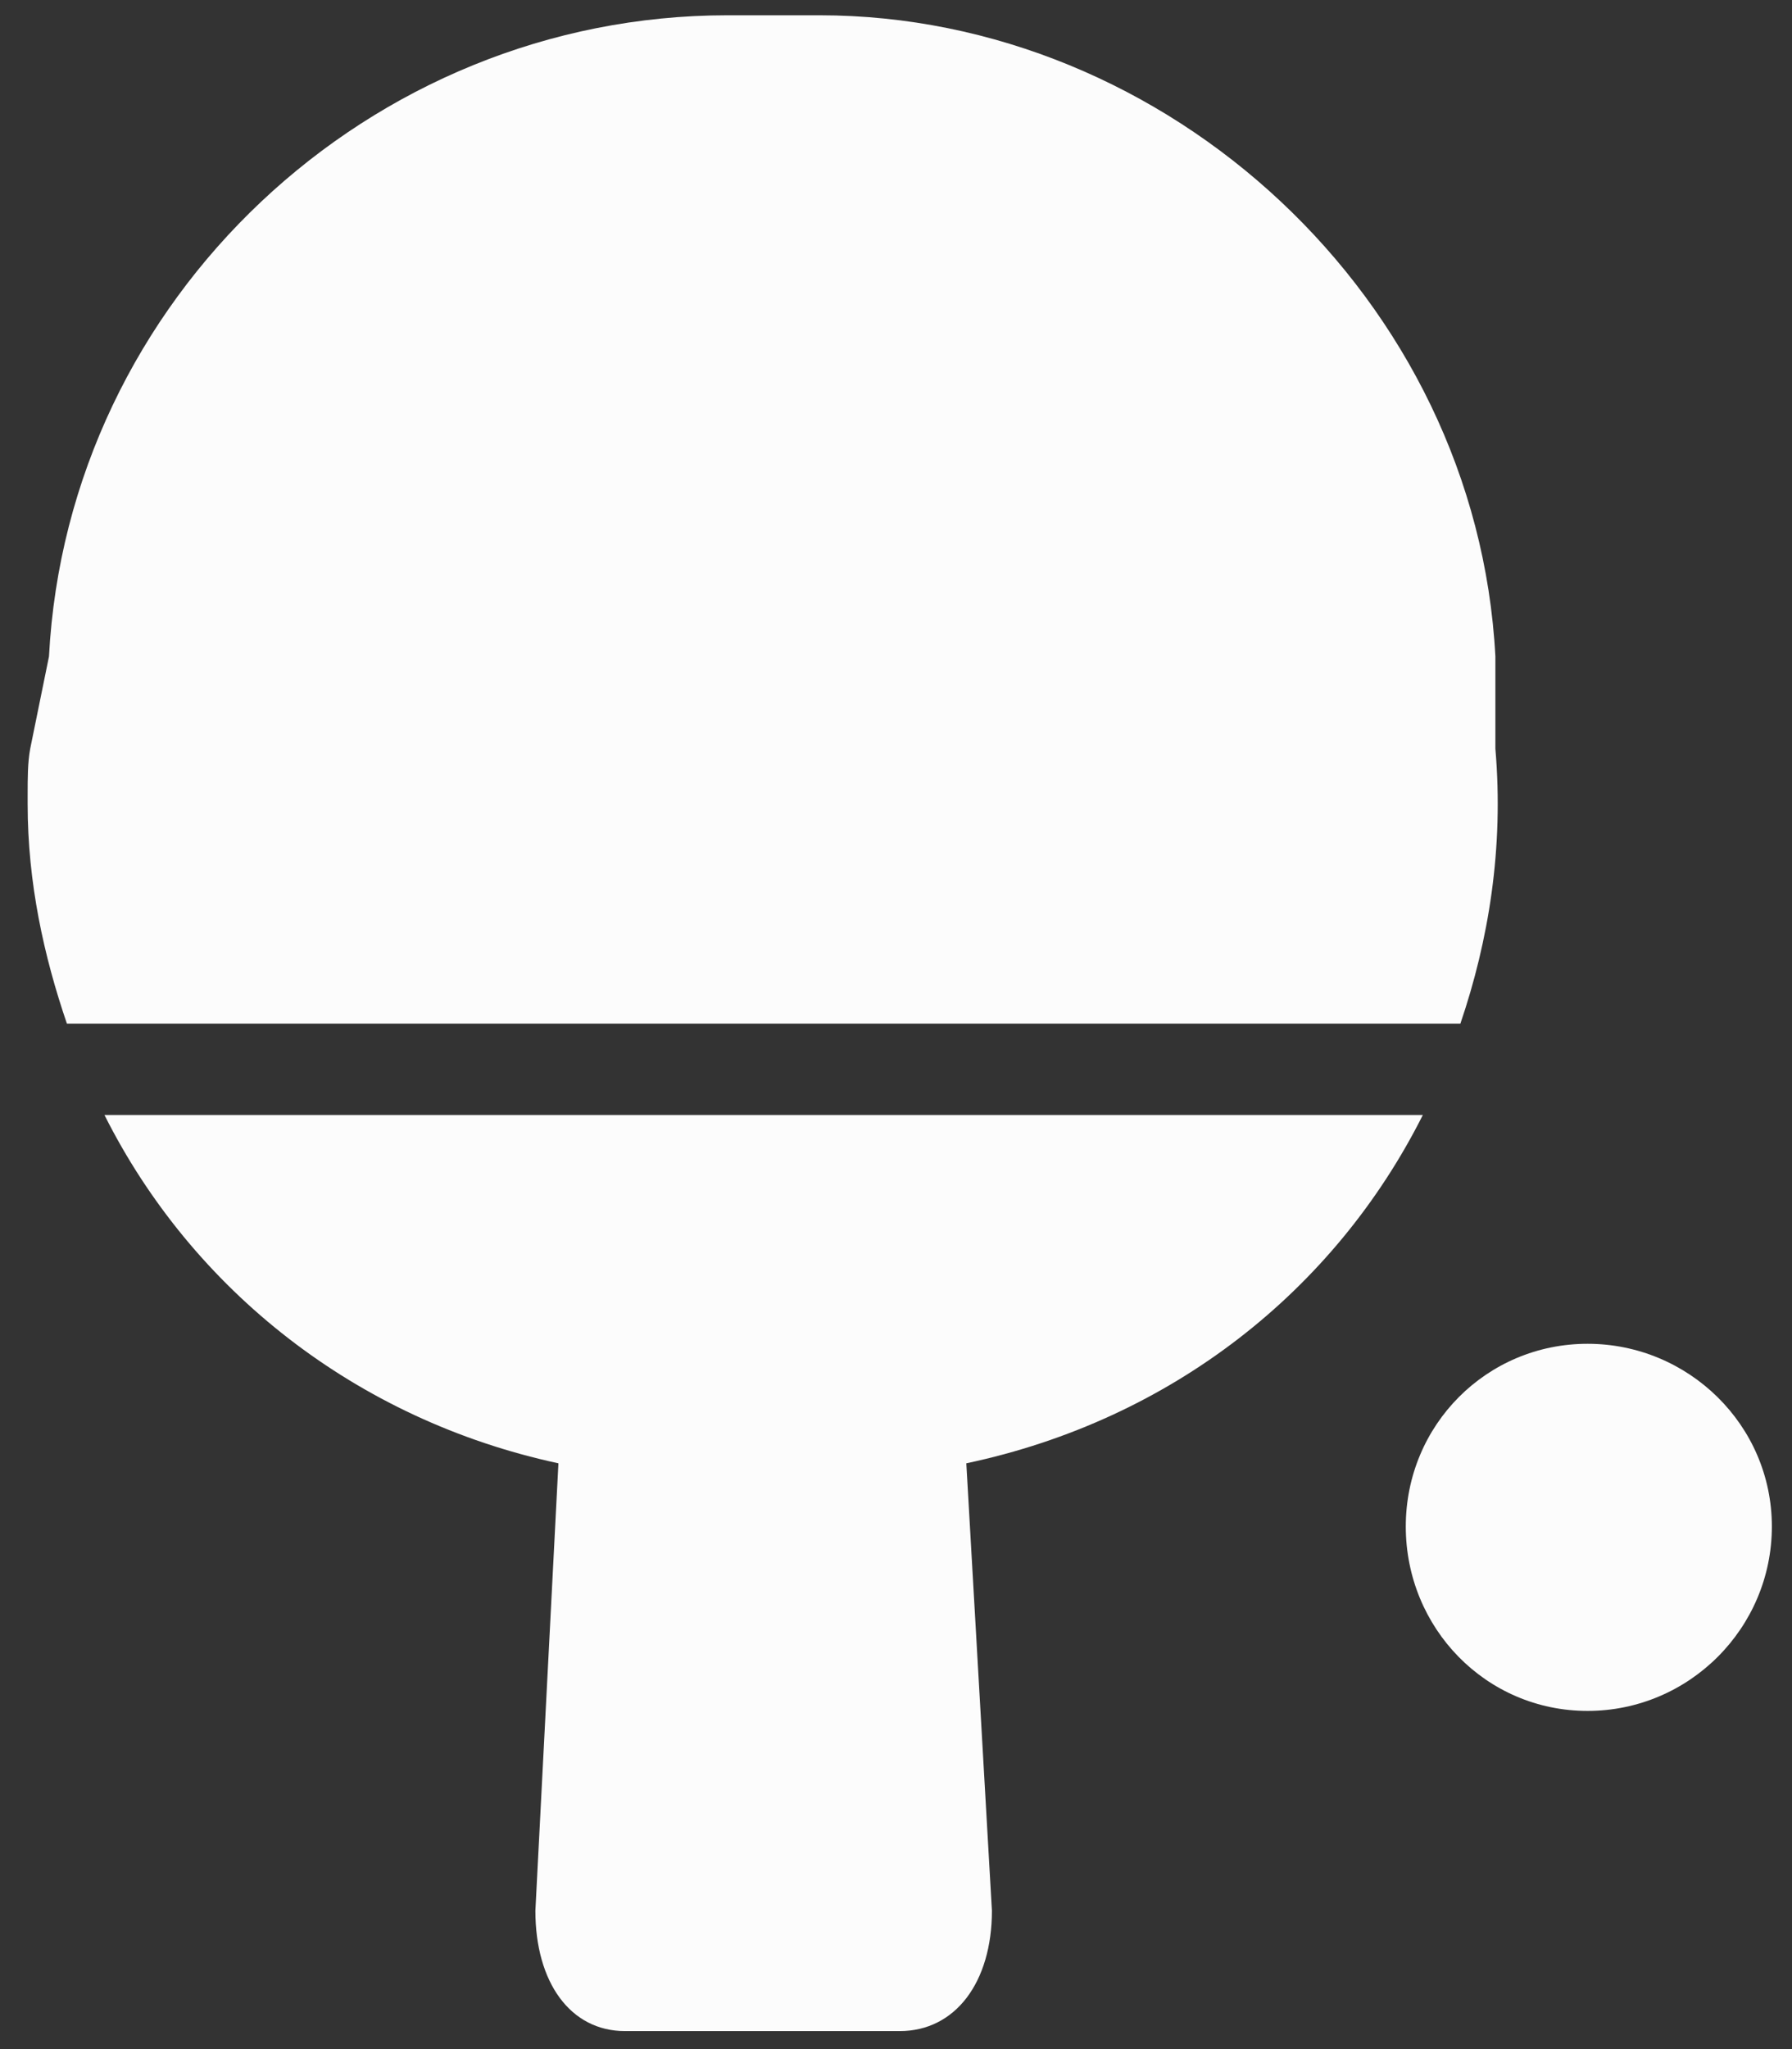
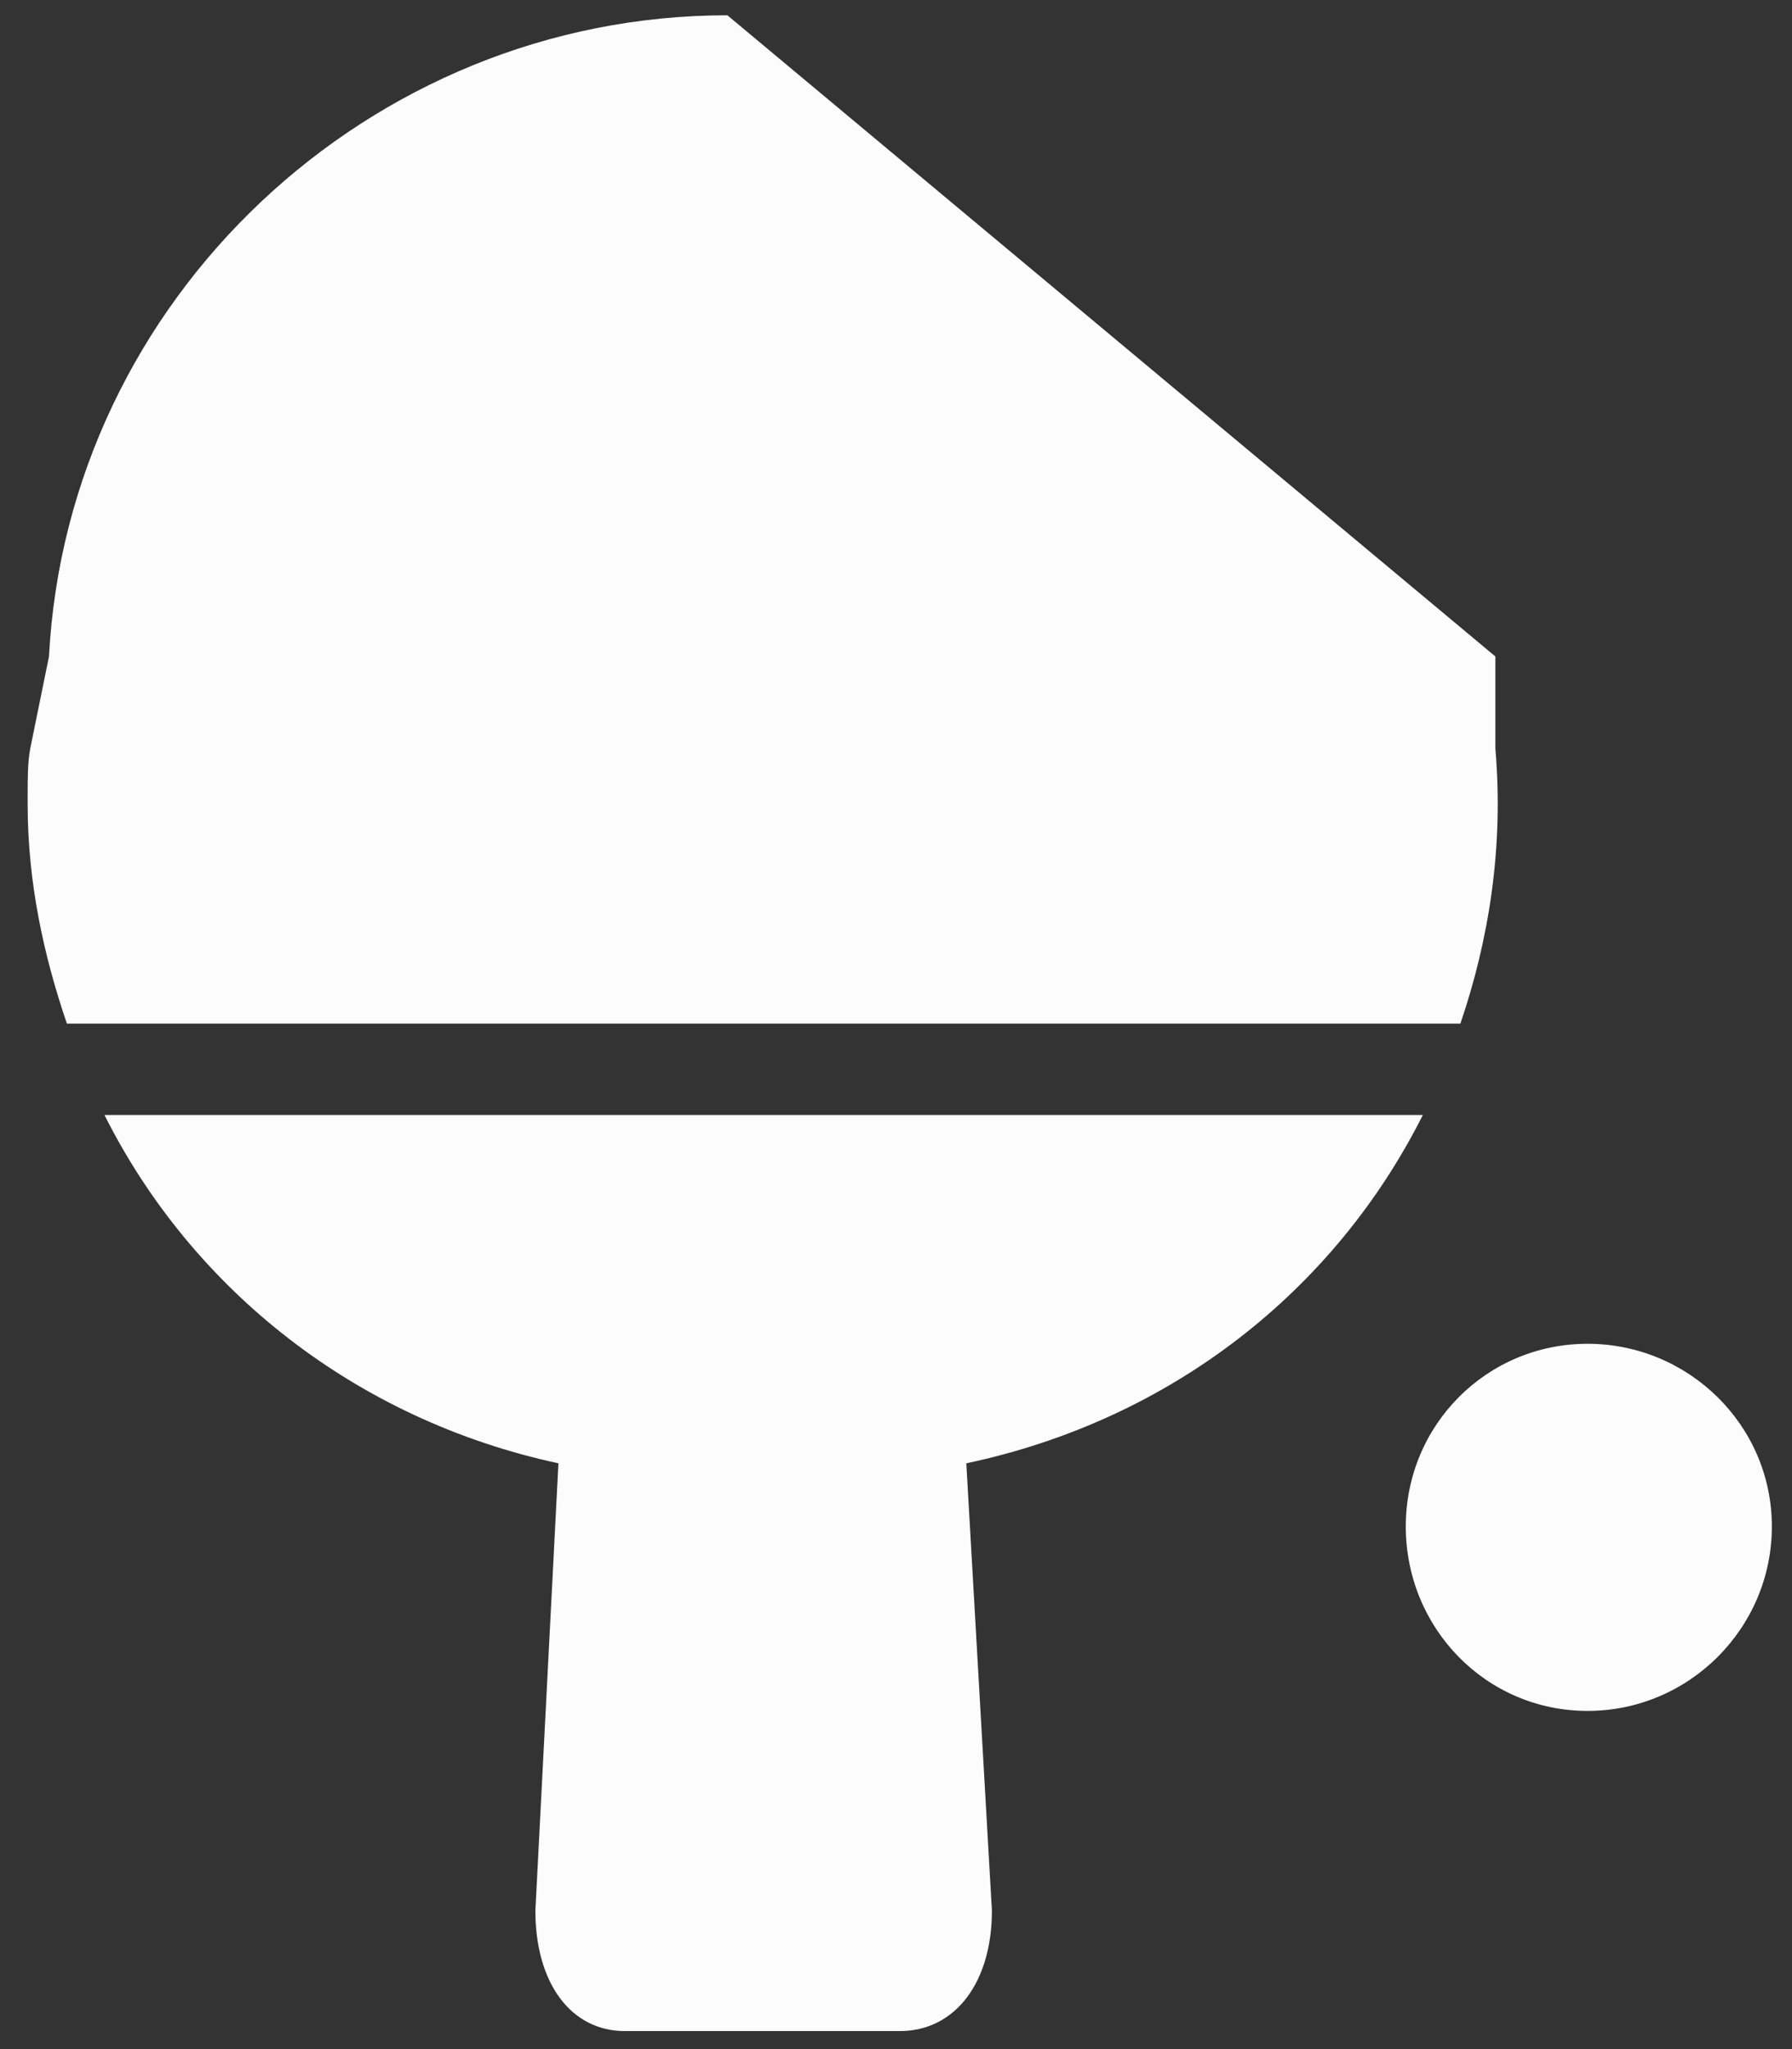
<svg xmlns="http://www.w3.org/2000/svg" width="21" height="24" viewBox="0 0 21 24" fill="none">
  <rect x="0" y="0" width="21" height="24" fill="#333333" stroke="none" />
-   <path fill-rule="evenodd" clip-rule="evenodd" d="M17.524 8.769L17.524 7.689C17.304 3.499 13.684 0.179 9.604 0.179L8.524 0.179C4.334 0.179 0.794 3.499 0.574 7.689L0.354 8.769C0.324 8.929 0.324 9.119 0.324 9.309L0.324 9.419C0.324 10.339 0.514 11.199 0.784 11.989L17.114 11.989C17.444 11.019 17.624 9.939 17.524 8.769ZM20.764 17.879C20.764 19.069 19.794 20.039 18.604 20.039C17.414 20.039 16.474 19.069 16.474 17.879C16.474 16.689 17.424 15.739 18.604 15.739C19.784 15.739 20.764 16.689 20.764 17.879ZM1.224 13.059C2.254 15.109 4.174 16.629 6.544 17.139L6.274 22.379C6.274 23.219 6.684 23.789 7.324 23.789L10.544 23.789C11.194 23.789 11.624 23.219 11.624 22.379L11.324 17.139C13.734 16.629 15.644 15.109 16.674 13.059L1.214 13.059L1.224 13.059Z" fill="#FCFCFC" />
+   <path fill-rule="evenodd" clip-rule="evenodd" d="M17.524 8.769L17.524 7.689L8.524 0.179C4.334 0.179 0.794 3.499 0.574 7.689L0.354 8.769C0.324 8.929 0.324 9.119 0.324 9.309L0.324 9.419C0.324 10.339 0.514 11.199 0.784 11.989L17.114 11.989C17.444 11.019 17.624 9.939 17.524 8.769ZM20.764 17.879C20.764 19.069 19.794 20.039 18.604 20.039C17.414 20.039 16.474 19.069 16.474 17.879C16.474 16.689 17.424 15.739 18.604 15.739C19.784 15.739 20.764 16.689 20.764 17.879ZM1.224 13.059C2.254 15.109 4.174 16.629 6.544 17.139L6.274 22.379C6.274 23.219 6.684 23.789 7.324 23.789L10.544 23.789C11.194 23.789 11.624 23.219 11.624 22.379L11.324 17.139C13.734 16.629 15.644 15.109 16.674 13.059L1.214 13.059L1.224 13.059Z" fill="#FCFCFC" />
</svg>